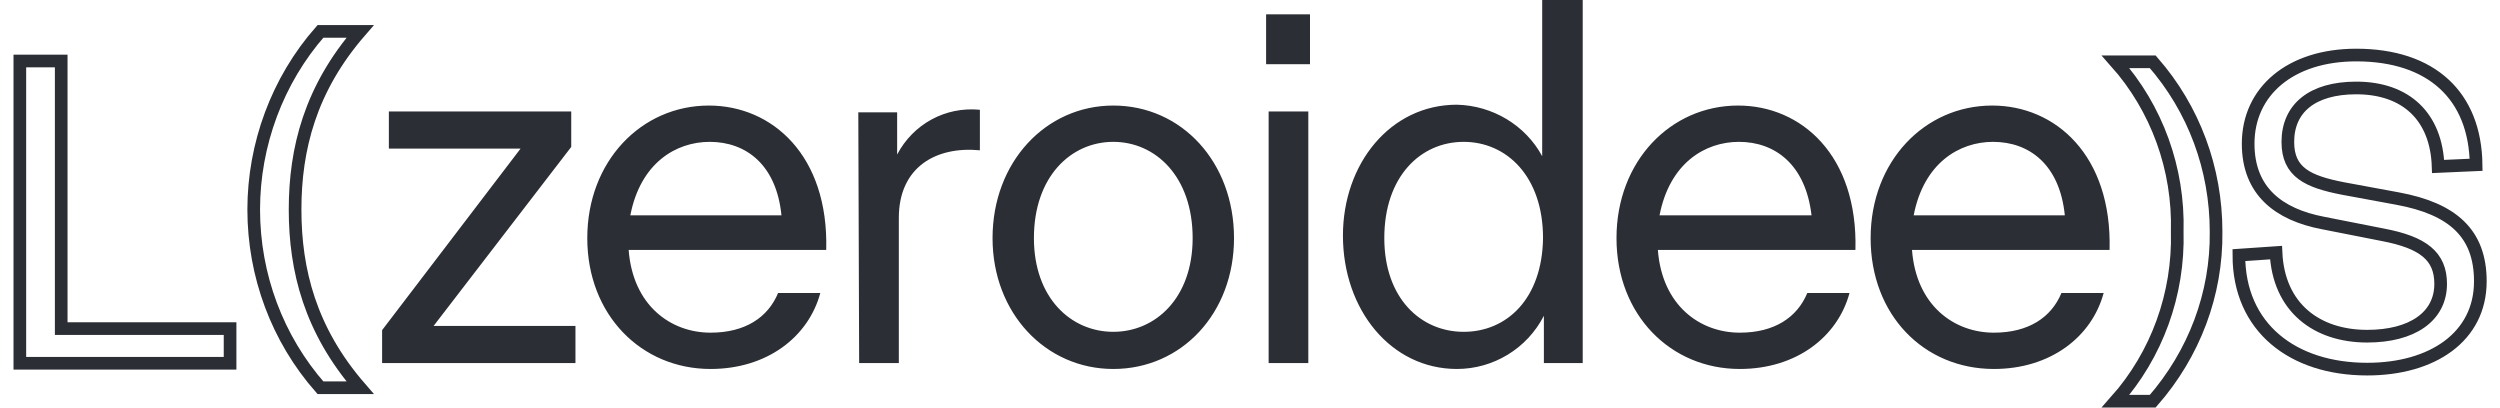
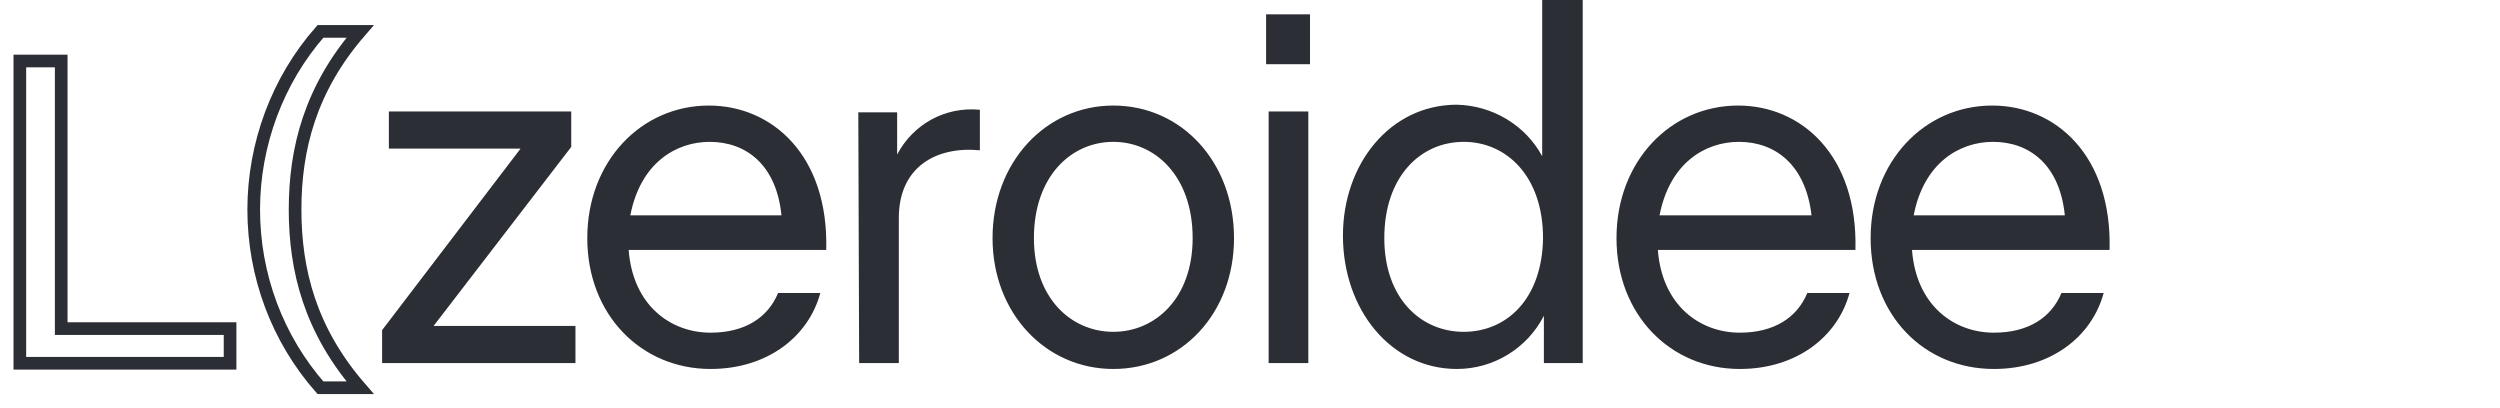
<svg xmlns="http://www.w3.org/2000/svg" version="1.1" id="Livello_1" x="0px" y="0px" viewBox="0 0 296.1 48.3" style="enable-background:new 0 0 296.1 48.3;" xml:space="preserve">
  <style type="text/css">
	.st0{fill:none;stroke:#2B2E34;stroke-width:1.5;stroke-miterlimit:4.769;}
	.st1{fill:#2B2E34;}
	.st2{fill:none;}
</style>
  <g id="Raggruppa_74" transform="translate(-33.605 -1046.022)">
    <g id="Raggruppa_36" transform="translate(34 1046.022)">
      <g id="Raggruppa_25" transform="translate(248.576 6.519)">
-         <path id="Tracciato_29" class="st0" d="M13.5,20.9c0-7.4-2.6-14.5-7.5-20.1H1.6c4.9,5.5,7.5,12.7,7.3,20.1     C9.1,28.3,6.5,35.5,1.6,41H6C10.9,35.4,13.6,28.3,13.5,20.9z M16.2,23.7c0,8.6,6.4,13.5,15.2,13.5c7.7,0,13.4-3.8,13.4-10.4     c0-5.7-3.3-8.6-9.8-9.8l-6.5-1.2c-4.1-0.8-6.5-1.9-6.5-5.5c0-4,2.9-6.4,8.1-6.4c5.9,0,9.5,3.4,9.7,9.3l4.5-0.2     C44.2,4.8,39,0,30.1,0c-7.8,0-12.8,4.3-12.8,10.5c0,5.6,3.6,8.4,8.9,9.4l7.1,1.4c4.7,0.9,6.8,2.5,6.8,5.8c0,3.9-3.4,6.2-8.7,6.2     c-6,0-10.5-3.4-10.8-9.9L16.2,23.7z" />
-       </g>
+         </g>
      <g id="Raggruppa_26" transform="translate(43.262 0.001)">
        <path id="Tracciato_30" class="st1" d="M1.6,43h22.9v-4.4H7.7L24,17.4v-4.2H2.4v4.4H18L1.6,39.1V43z M40.5,43.7     c6.7,0,11.6-3.8,13-9h-5c-1.2,2.9-3.9,4.7-8,4.7c-4.7,0-9.2-3.2-9.7-9.8h23.4c0.3-11.2-6.4-17.1-13.9-17.1     c-8,0-14.4,6.6-14.4,15.7C25.9,37.3,32.3,43.7,40.5,43.7 M31,25.5c1.2-6.2,5.4-8.7,9.4-8.7c4.3,0,7.9,2.7,8.5,8.7H31z M58.1,43     h4.7V25.8c0-6,4.4-8.5,9.6-8v-4.8c-4.1-0.4-7.9,1.7-9.8,5.3v-5h-4.6L58.1,43z M88.2,43.7c8.1,0,14.3-6.6,14.3-15.5     c0-9-6.2-15.7-14.3-15.7c-8,0-14.3,6.7-14.3,15.7C73.9,37.1,80.2,43.7,88.2,43.7 M88.2,39.3c-5,0-9.4-4-9.4-11.1     c0-7.3,4.4-11.4,9.4-11.4c5,0,9.4,4.1,9.4,11.4C97.6,35.3,93.2,39.3,88.2,39.3 M106.6,43h4.7V13.2h-4.7V43z M106.3,7.6h5.2V1.7     h-5.2V7.6z M128.9,43.7c4.3,0,8.3-2.4,10.3-6.3V43h4.6V0H139v18.5c-2-3.7-5.9-6-10.1-6.1c-7.9,0-13.5,7-13.5,15.5     C115.4,36.7,121.1,43.7,128.9,43.7 M129.7,39.3c-5.1,0-9.4-4-9.4-11.1c0-7.3,4.3-11.4,9.4-11.4c5.1,0,9.4,4.1,9.4,11.4     C139,35.4,134.8,39.3,129.7,39.3 M162.4,43.7c6.7,0,11.6-3.8,13-9h-5c-1.2,2.9-3.9,4.7-8,4.7c-4.7,0-9.2-3.2-9.7-9.8h23.4     c0.3-11.2-6.4-17.1-13.9-17.1c-8,0-14.4,6.6-14.4,15.7C147.8,37.3,154.2,43.7,162.4,43.7 M152.9,25.5c1.2-6.2,5.4-8.7,9.4-8.7     c4.3,0,7.9,2.7,8.6,8.7H152.9z M192.5,43.7c6.7,0,11.6-3.8,13-9h-5c-1.2,2.9-3.9,4.7-8,4.7c-4.7,0-9.2-3.2-9.7-9.8h23.4     c0.3-11.2-6.4-17.1-13.9-17.1c-8,0-14.4,6.6-14.4,15.7C177.9,37.3,184.2,43.7,192.5,43.7 M183,25.5c1.2-6.2,5.4-8.7,9.4-8.7     c4.3,0,7.9,2.7,8.5,8.7H183z" />
      </g>
      <g id="Raggruppa_27" transform="translate(0.355 3.722)">
        <path id="Tracciato_31" class="st0" d="M1.6,3.5v35.8h24.9v-4.1H6.5V3.5H1.6z M29.3,21.1c0,7.8,2.8,15.3,7.9,21.1h4.7     c-5.9-6.8-7.7-13.9-7.7-21.1S36,6.8,41.9,0h-4.7C32.1,5.8,29.3,13.4,29.3,21.1z" />
      </g>
      <path id="Tracciato_32" class="st2" d="M1.6,47.9h292.2V0H1.6V47.9z" />
    </g>
  </g>
</svg>